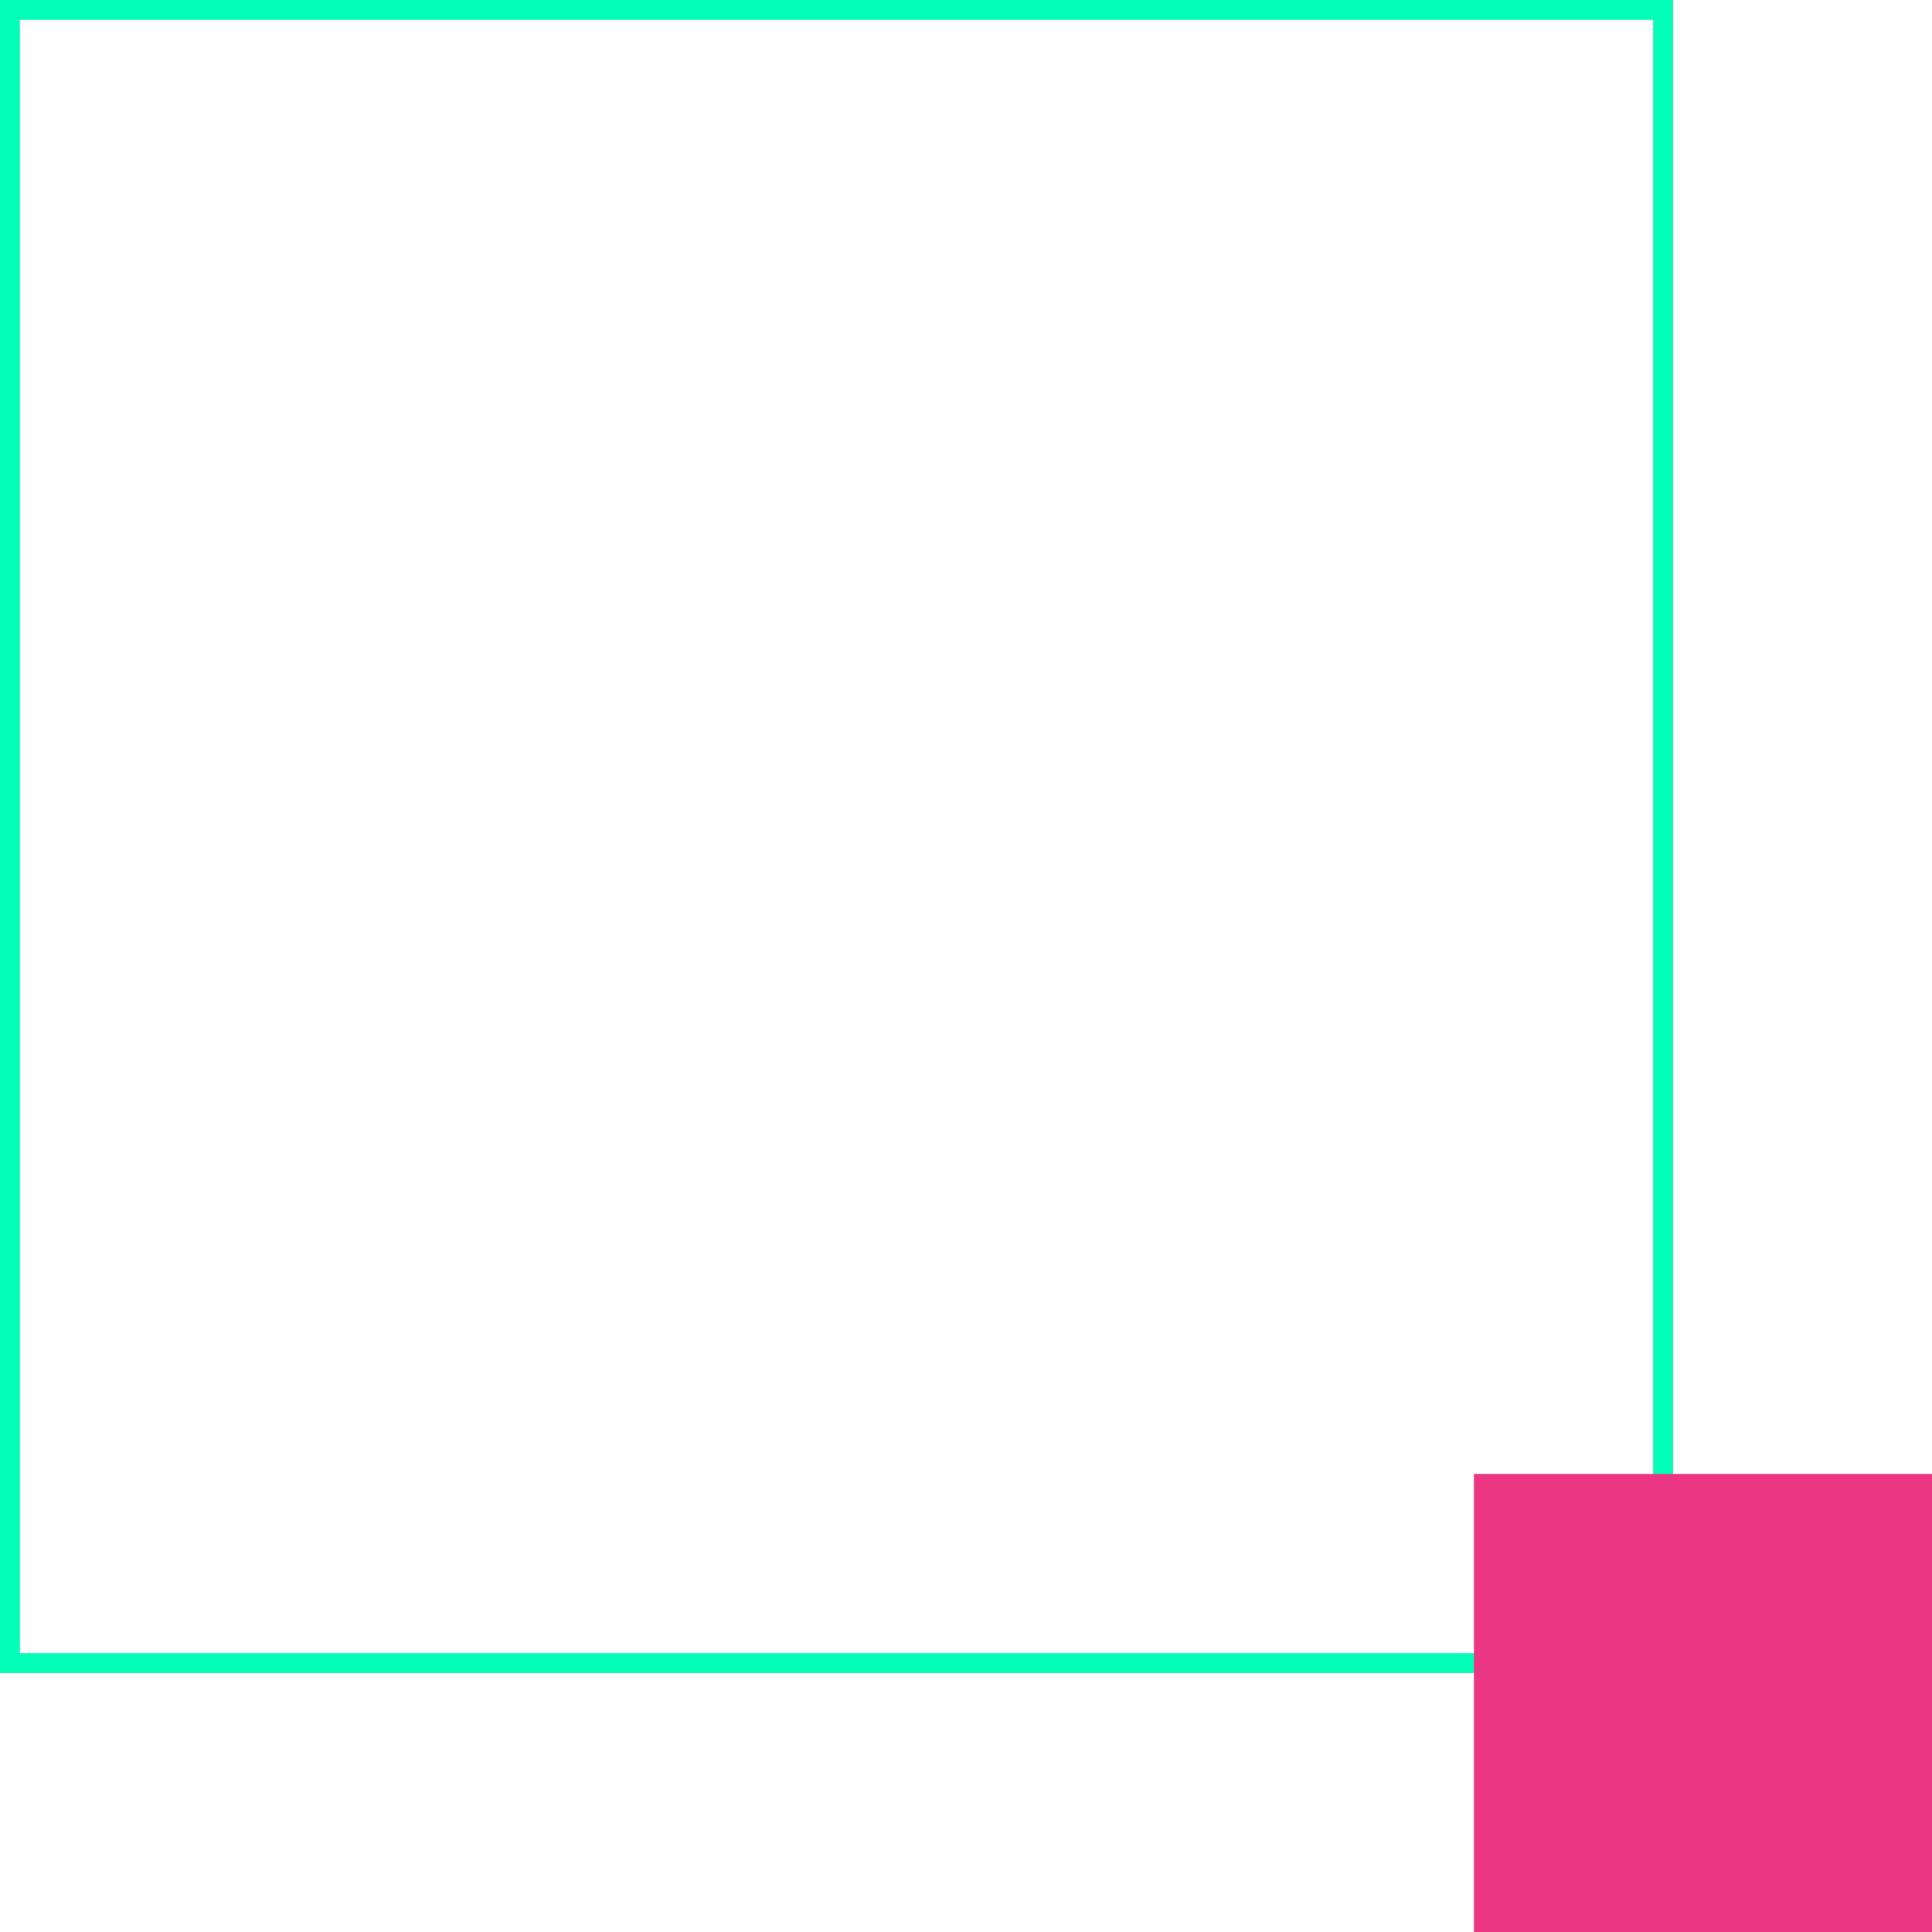
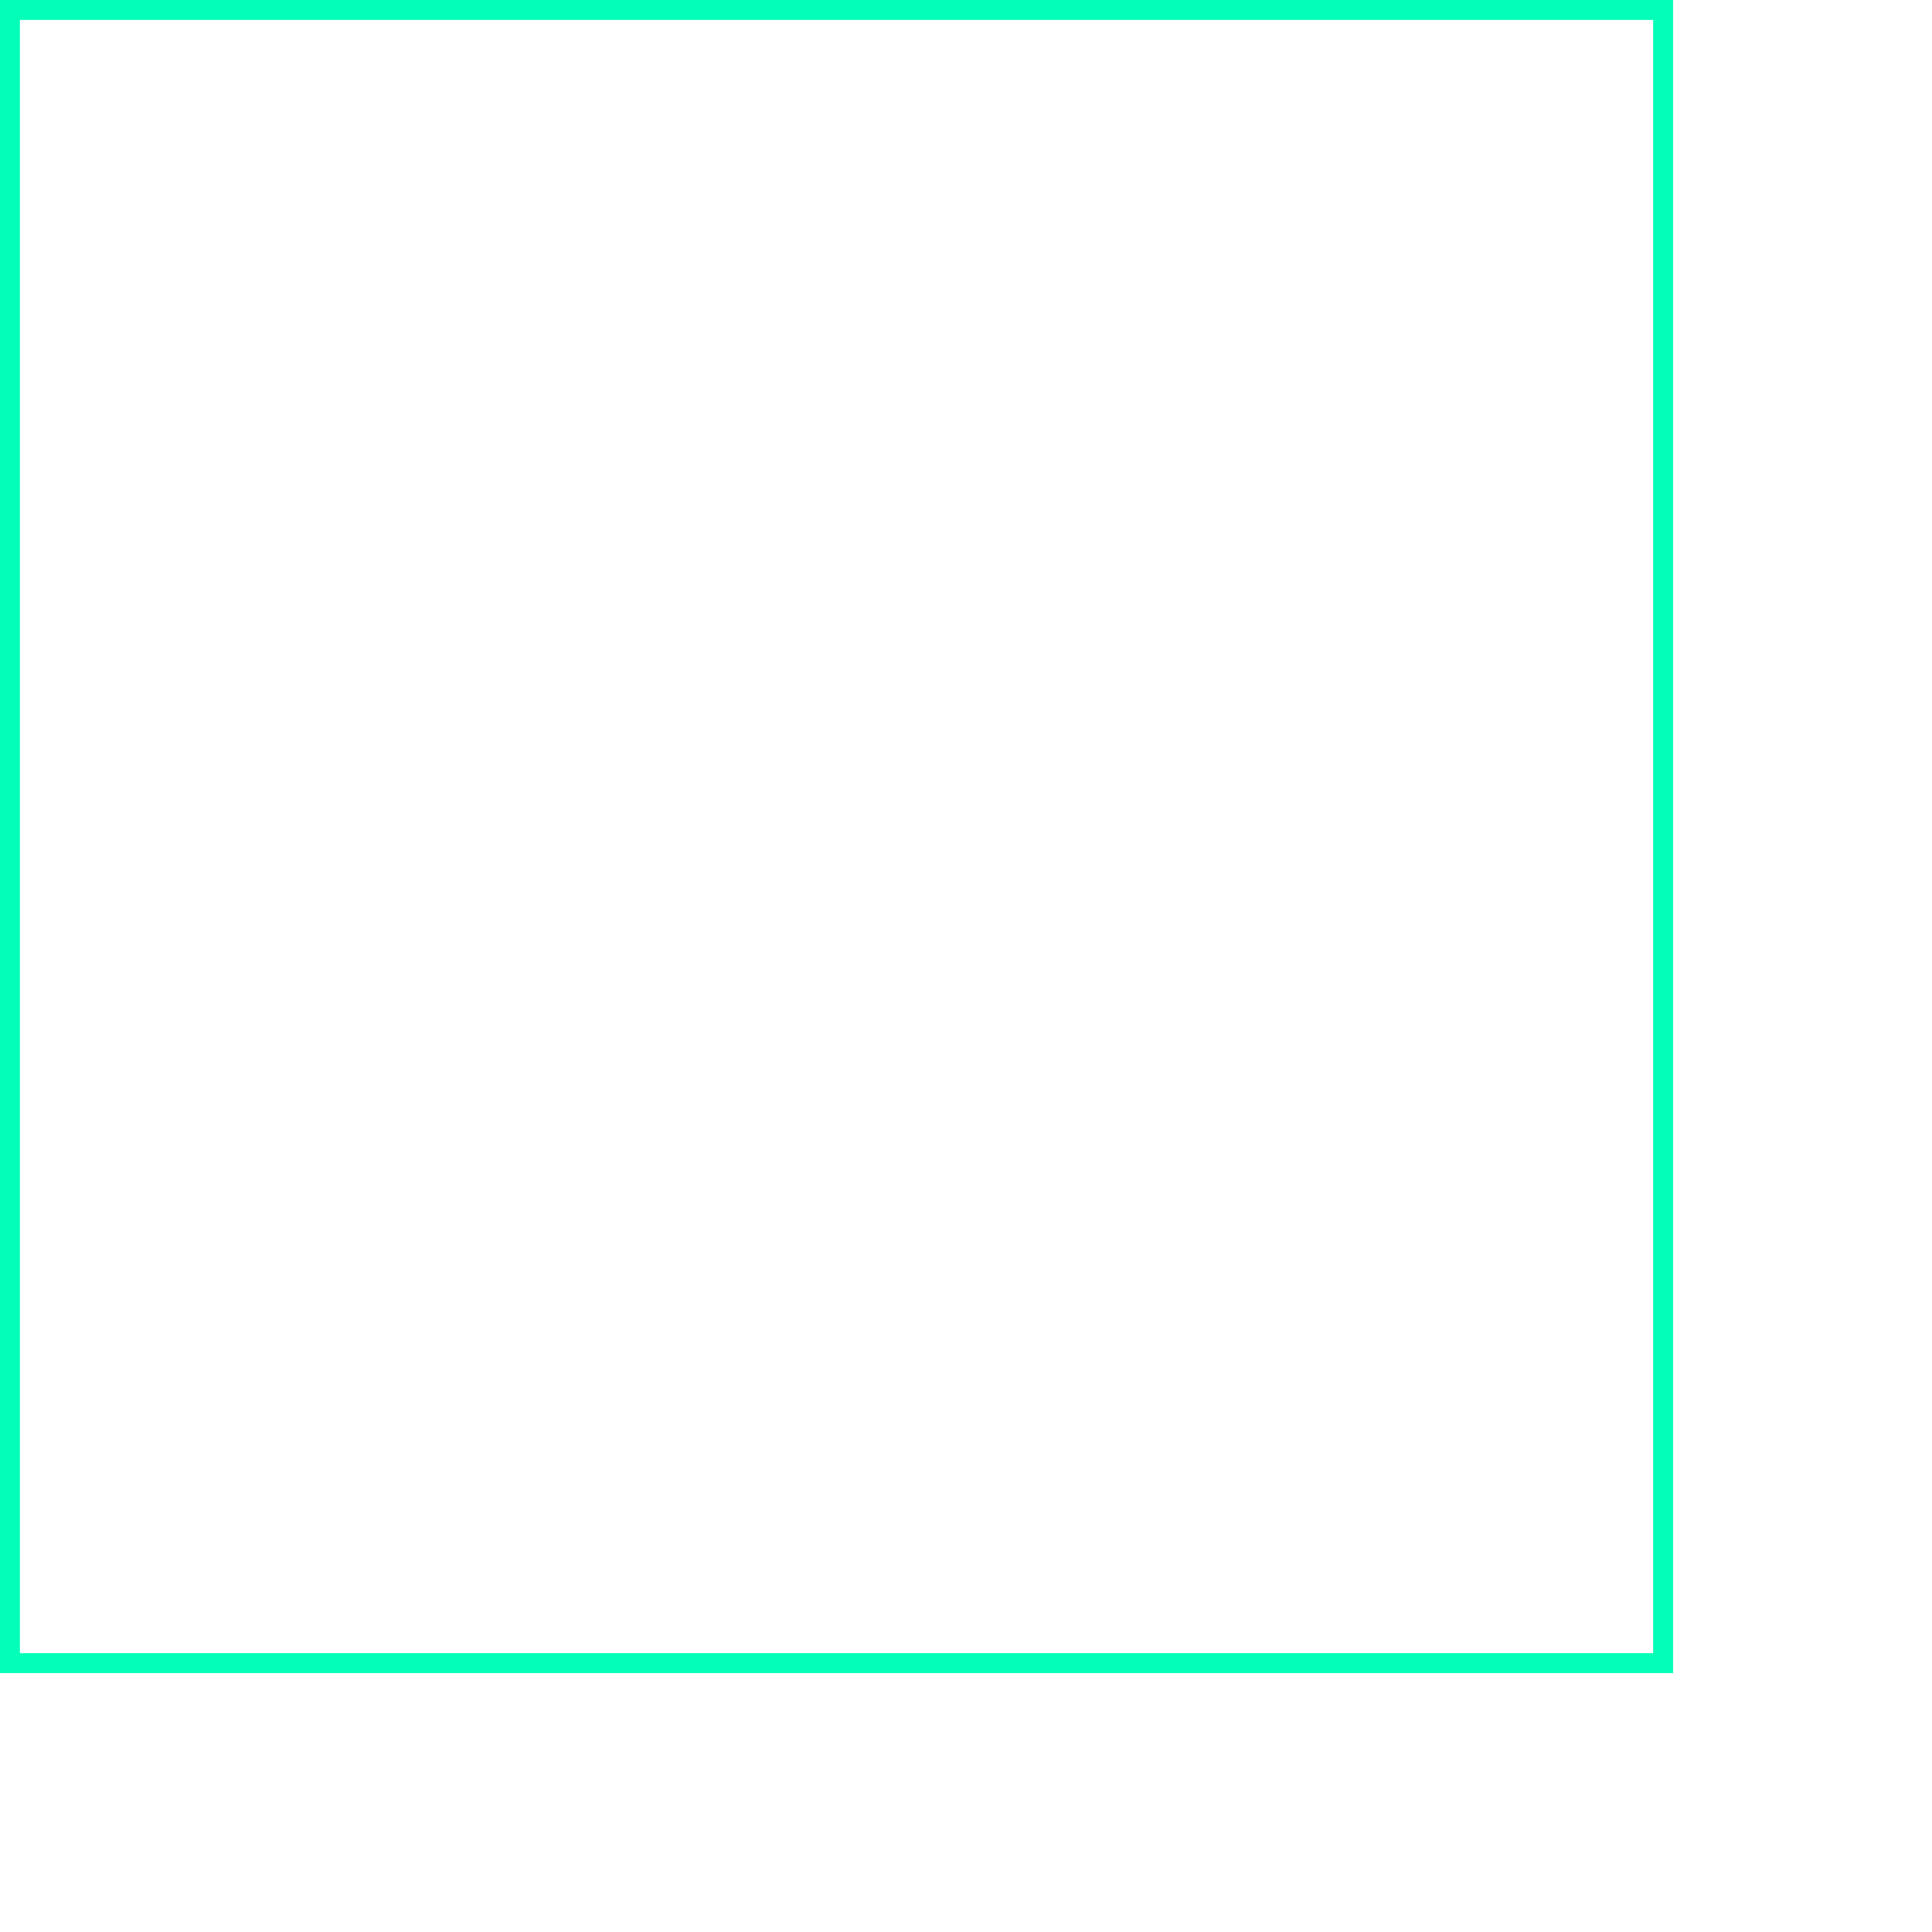
<svg xmlns="http://www.w3.org/2000/svg" width="97" height="97" viewBox="0 0 97 97" fill="none">
  <rect x="-0.5" y="0.5" width="83" height="83" transform="matrix(-1 0 0 1 83 0)" stroke="#03FFB7" />
-   <rect width="23" height="23" transform="matrix(-1 0 0 1 97 74)" fill="#EB3683" />
</svg>